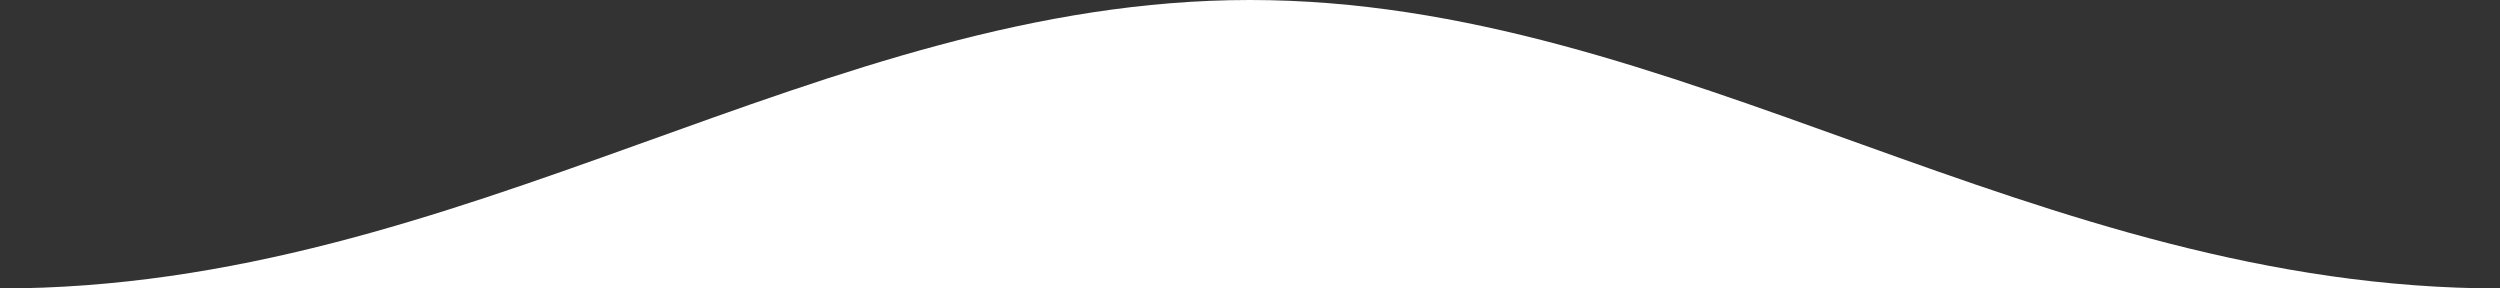
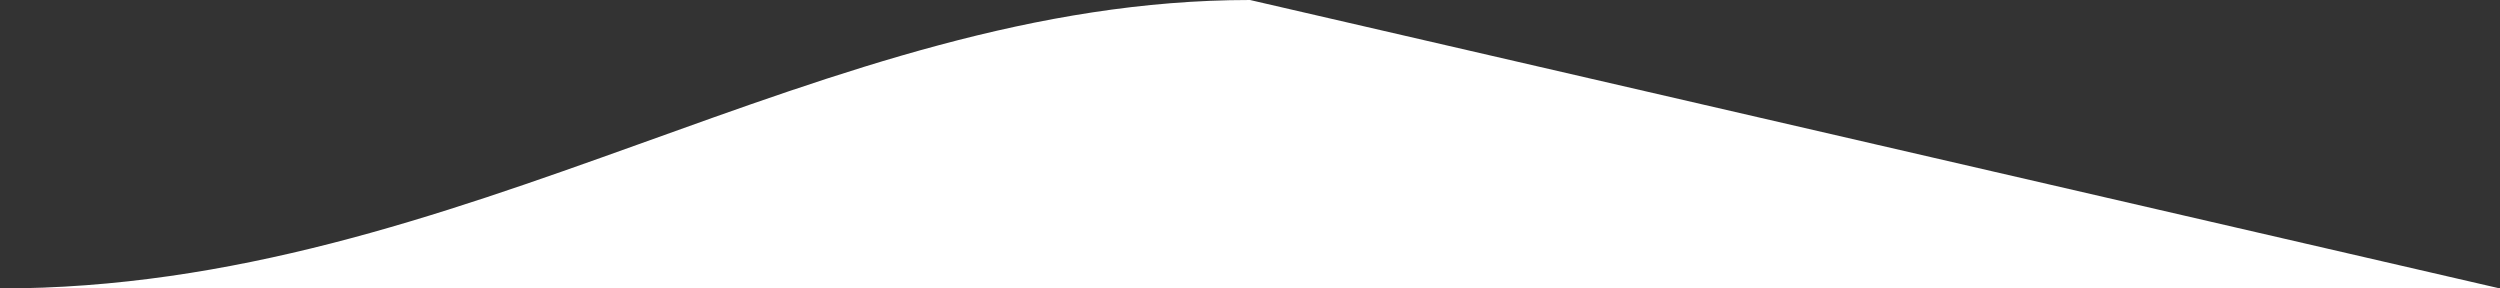
<svg xmlns="http://www.w3.org/2000/svg" width="260" height="30" fill="none">
  <rect width="100%" height="100%" fill="#333333" stroke="none" />
-   <path fill-rule="evenodd" clip-rule="evenodd" d="M130 0C85.436 0 48.361 30 0 30L260 30C211.639 30 174.564 0 130 0Z" fill="#fff" />
+   <path fill-rule="evenodd" clip-rule="evenodd" d="M130 0C85.436 0 48.361 30 0 30L260 30Z" fill="#fff" />
</svg>